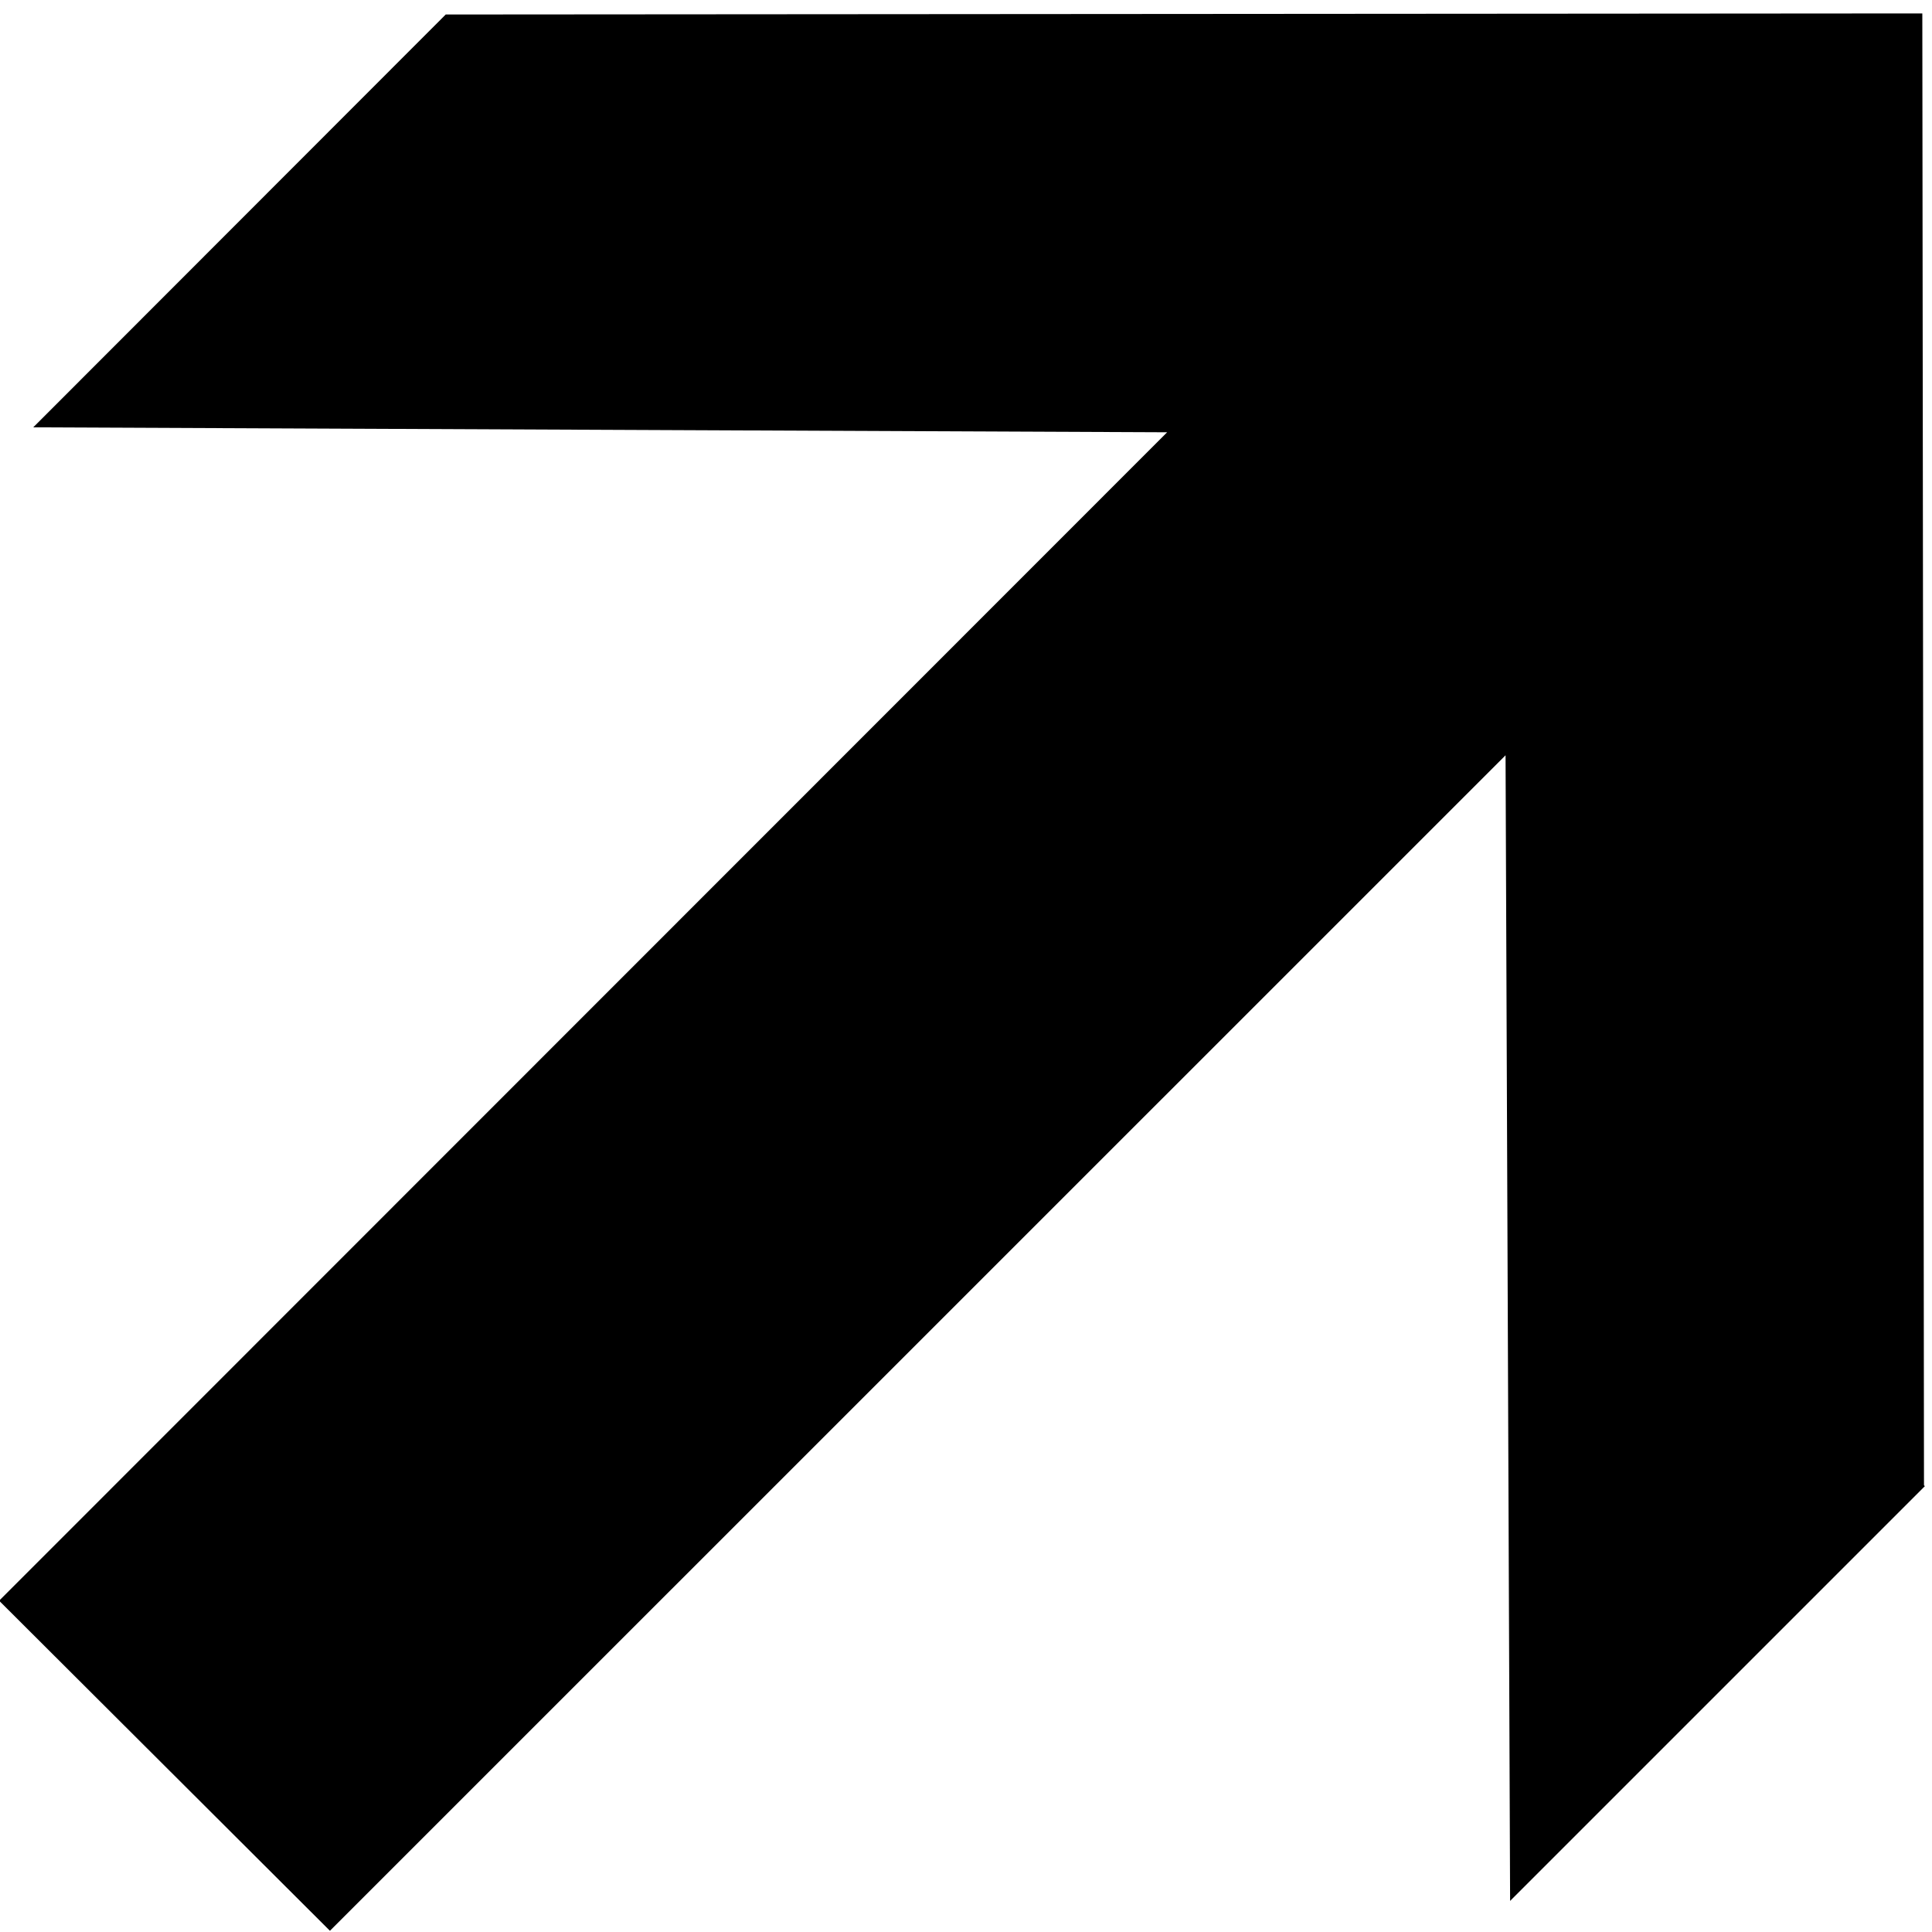
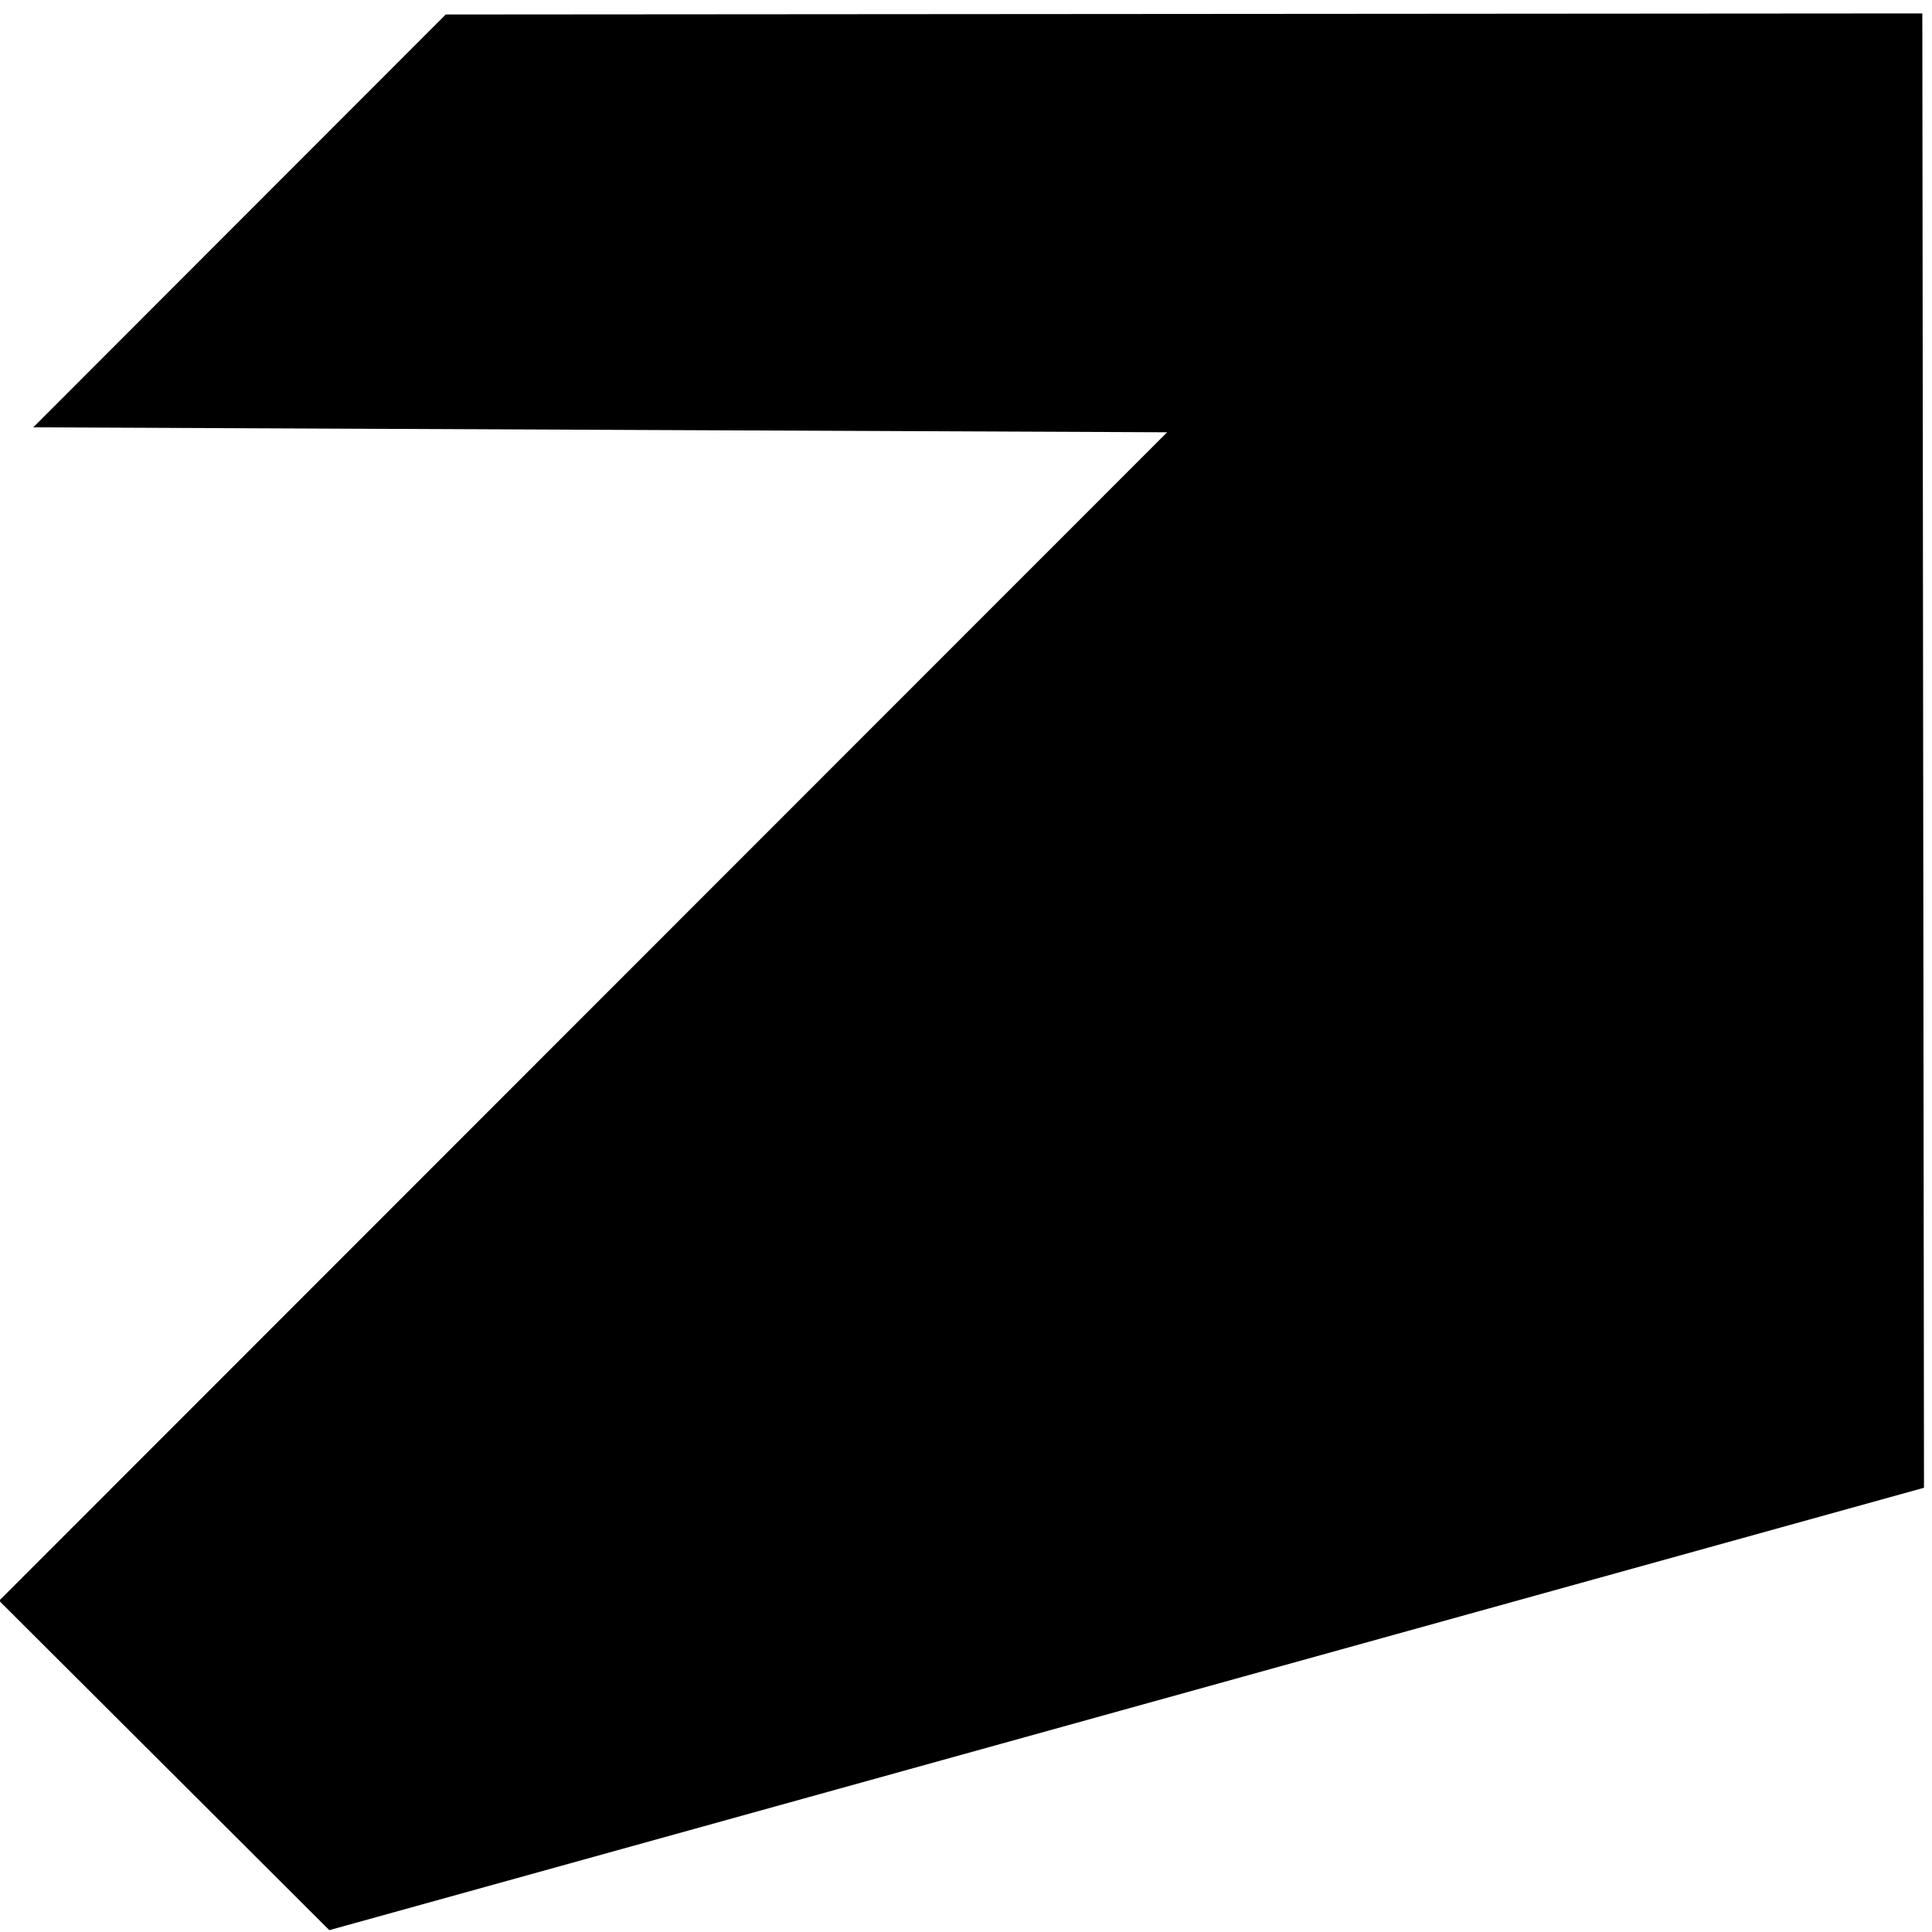
<svg xmlns="http://www.w3.org/2000/svg" width="463" height="463" version="1.0">
-   <path fill-rule="evenodd" stroke="#000" d="m460.581 356.158-.4-352.441-353.152.256L9.169 101.914l271.737 1.184L.5 383.606 79.068 462l282.23-282.201 1.09 274.552 98.193-98.193z" />
+   <path fill-rule="evenodd" stroke="#000" d="m460.581 356.158-.4-352.441-353.152.256L9.169 101.914l271.737 1.184L.5 383.606 79.068 462z" />
</svg>